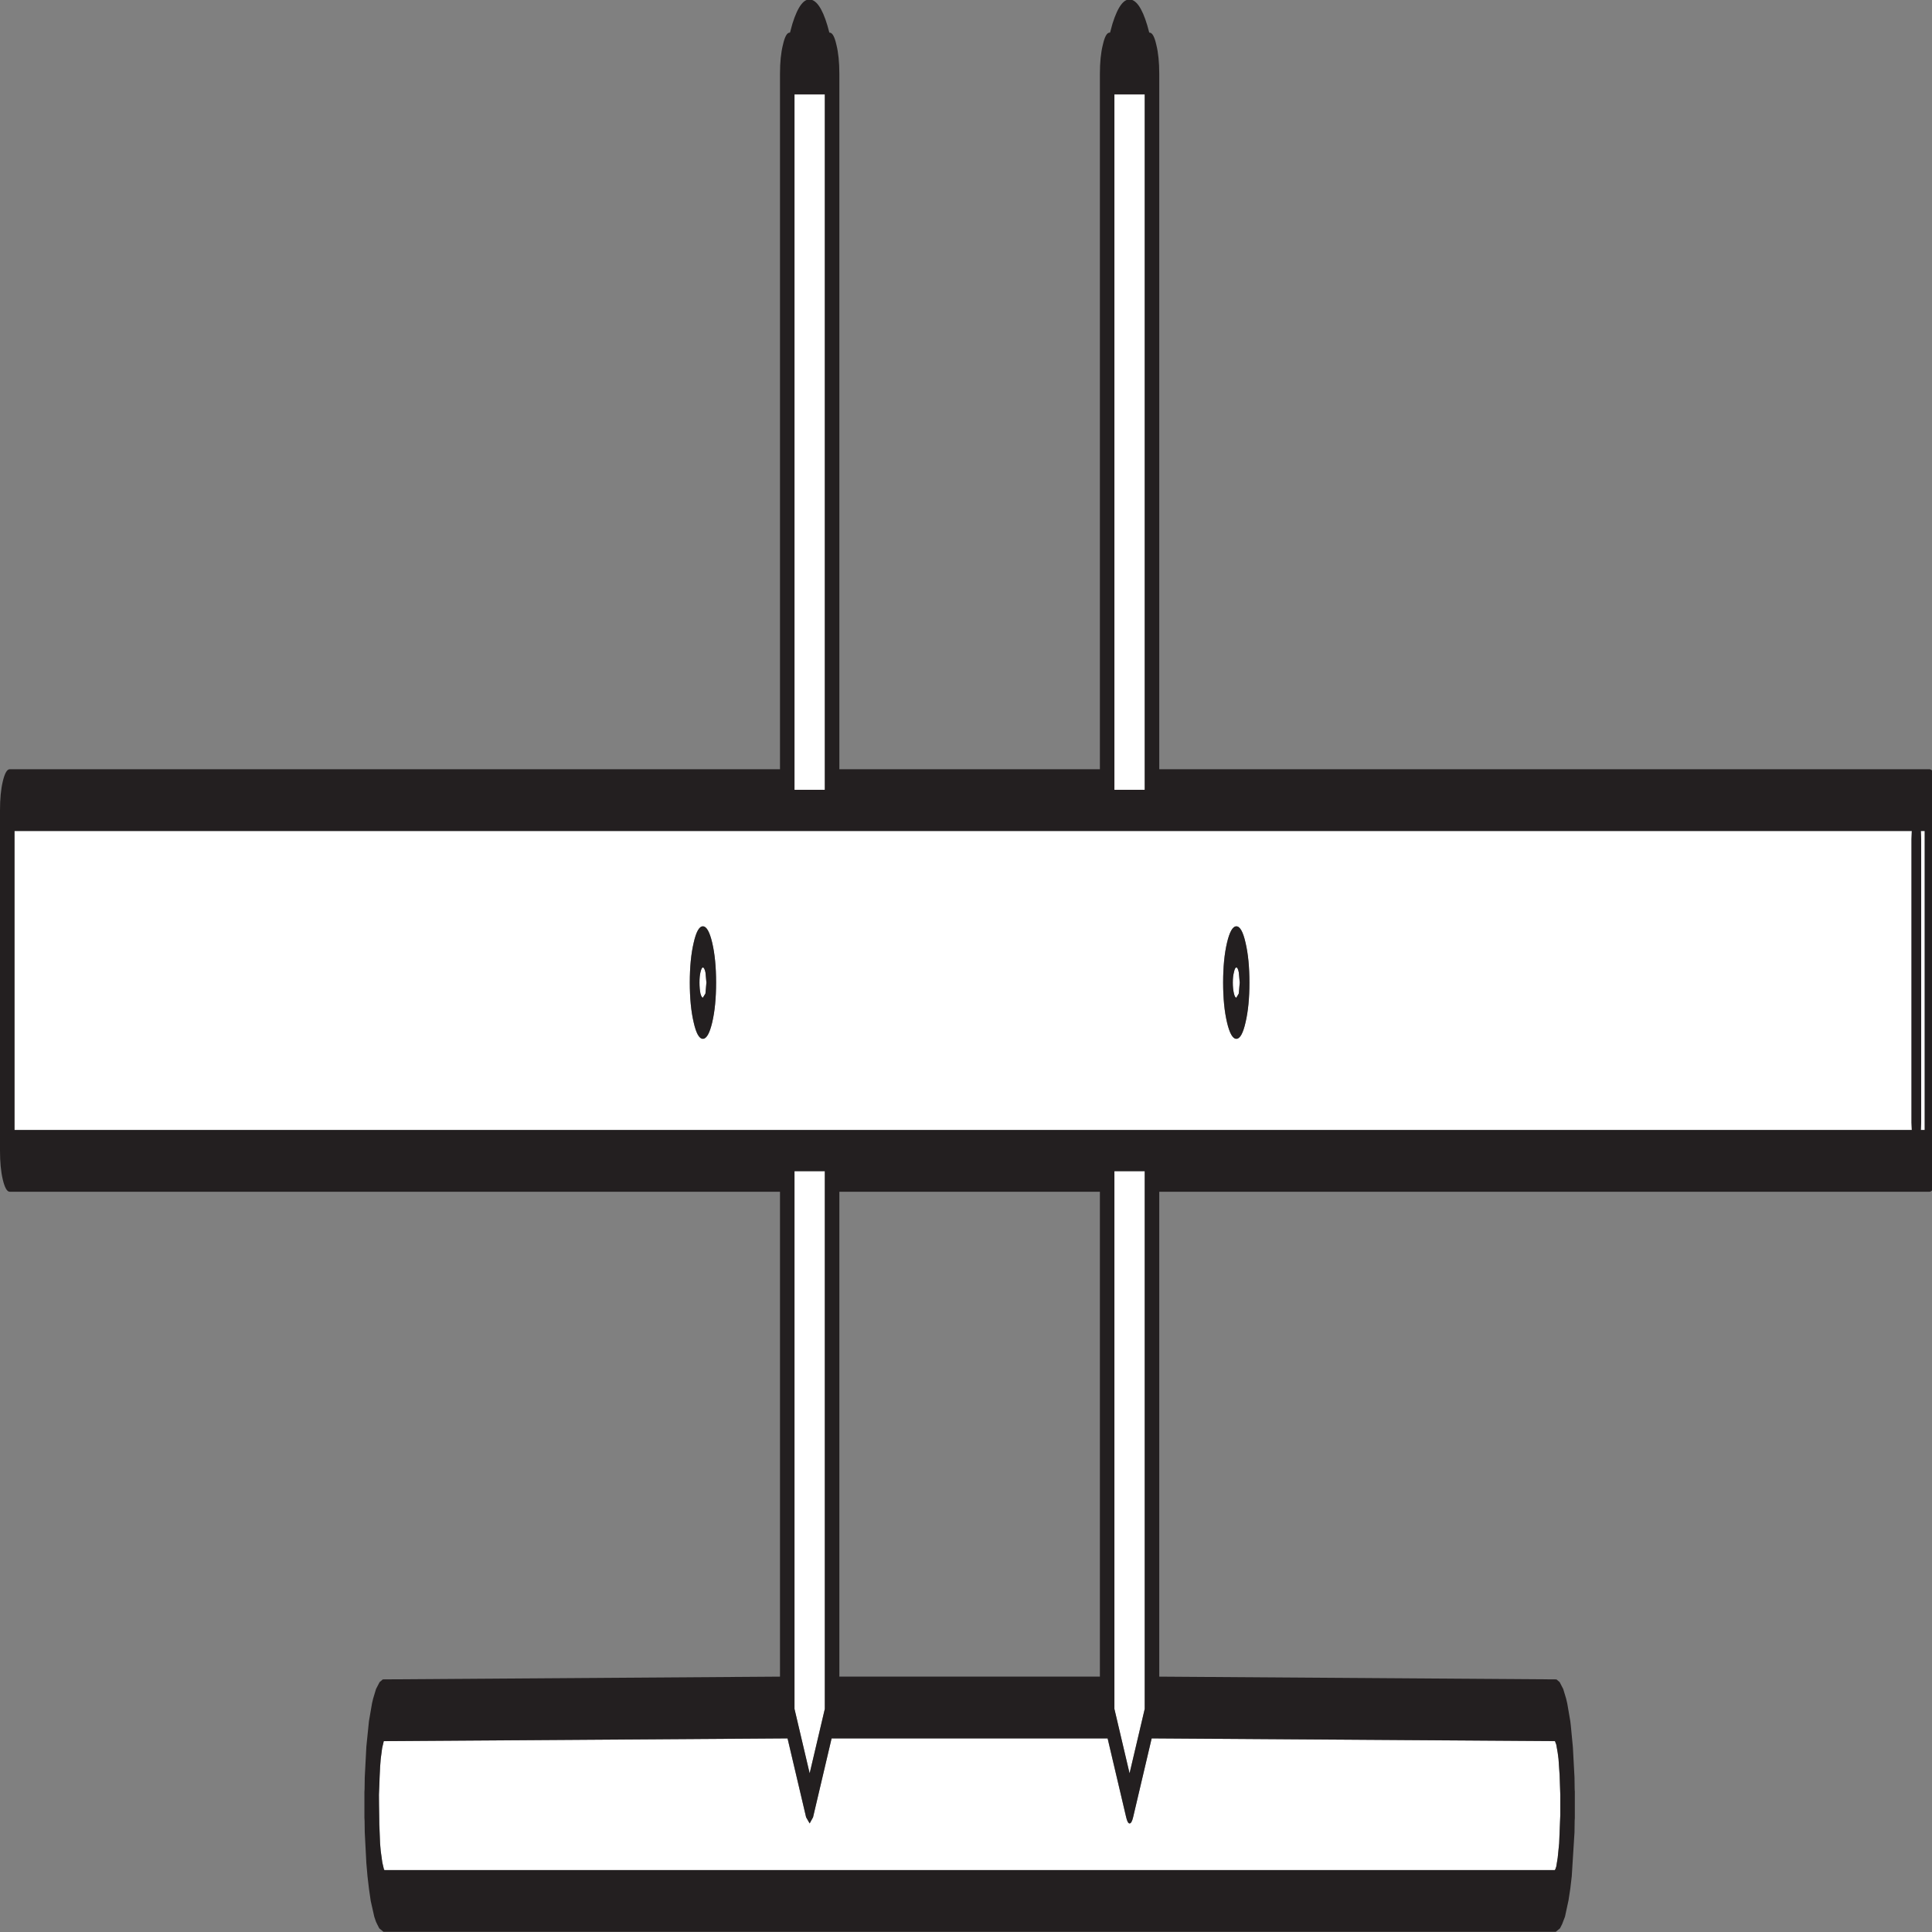
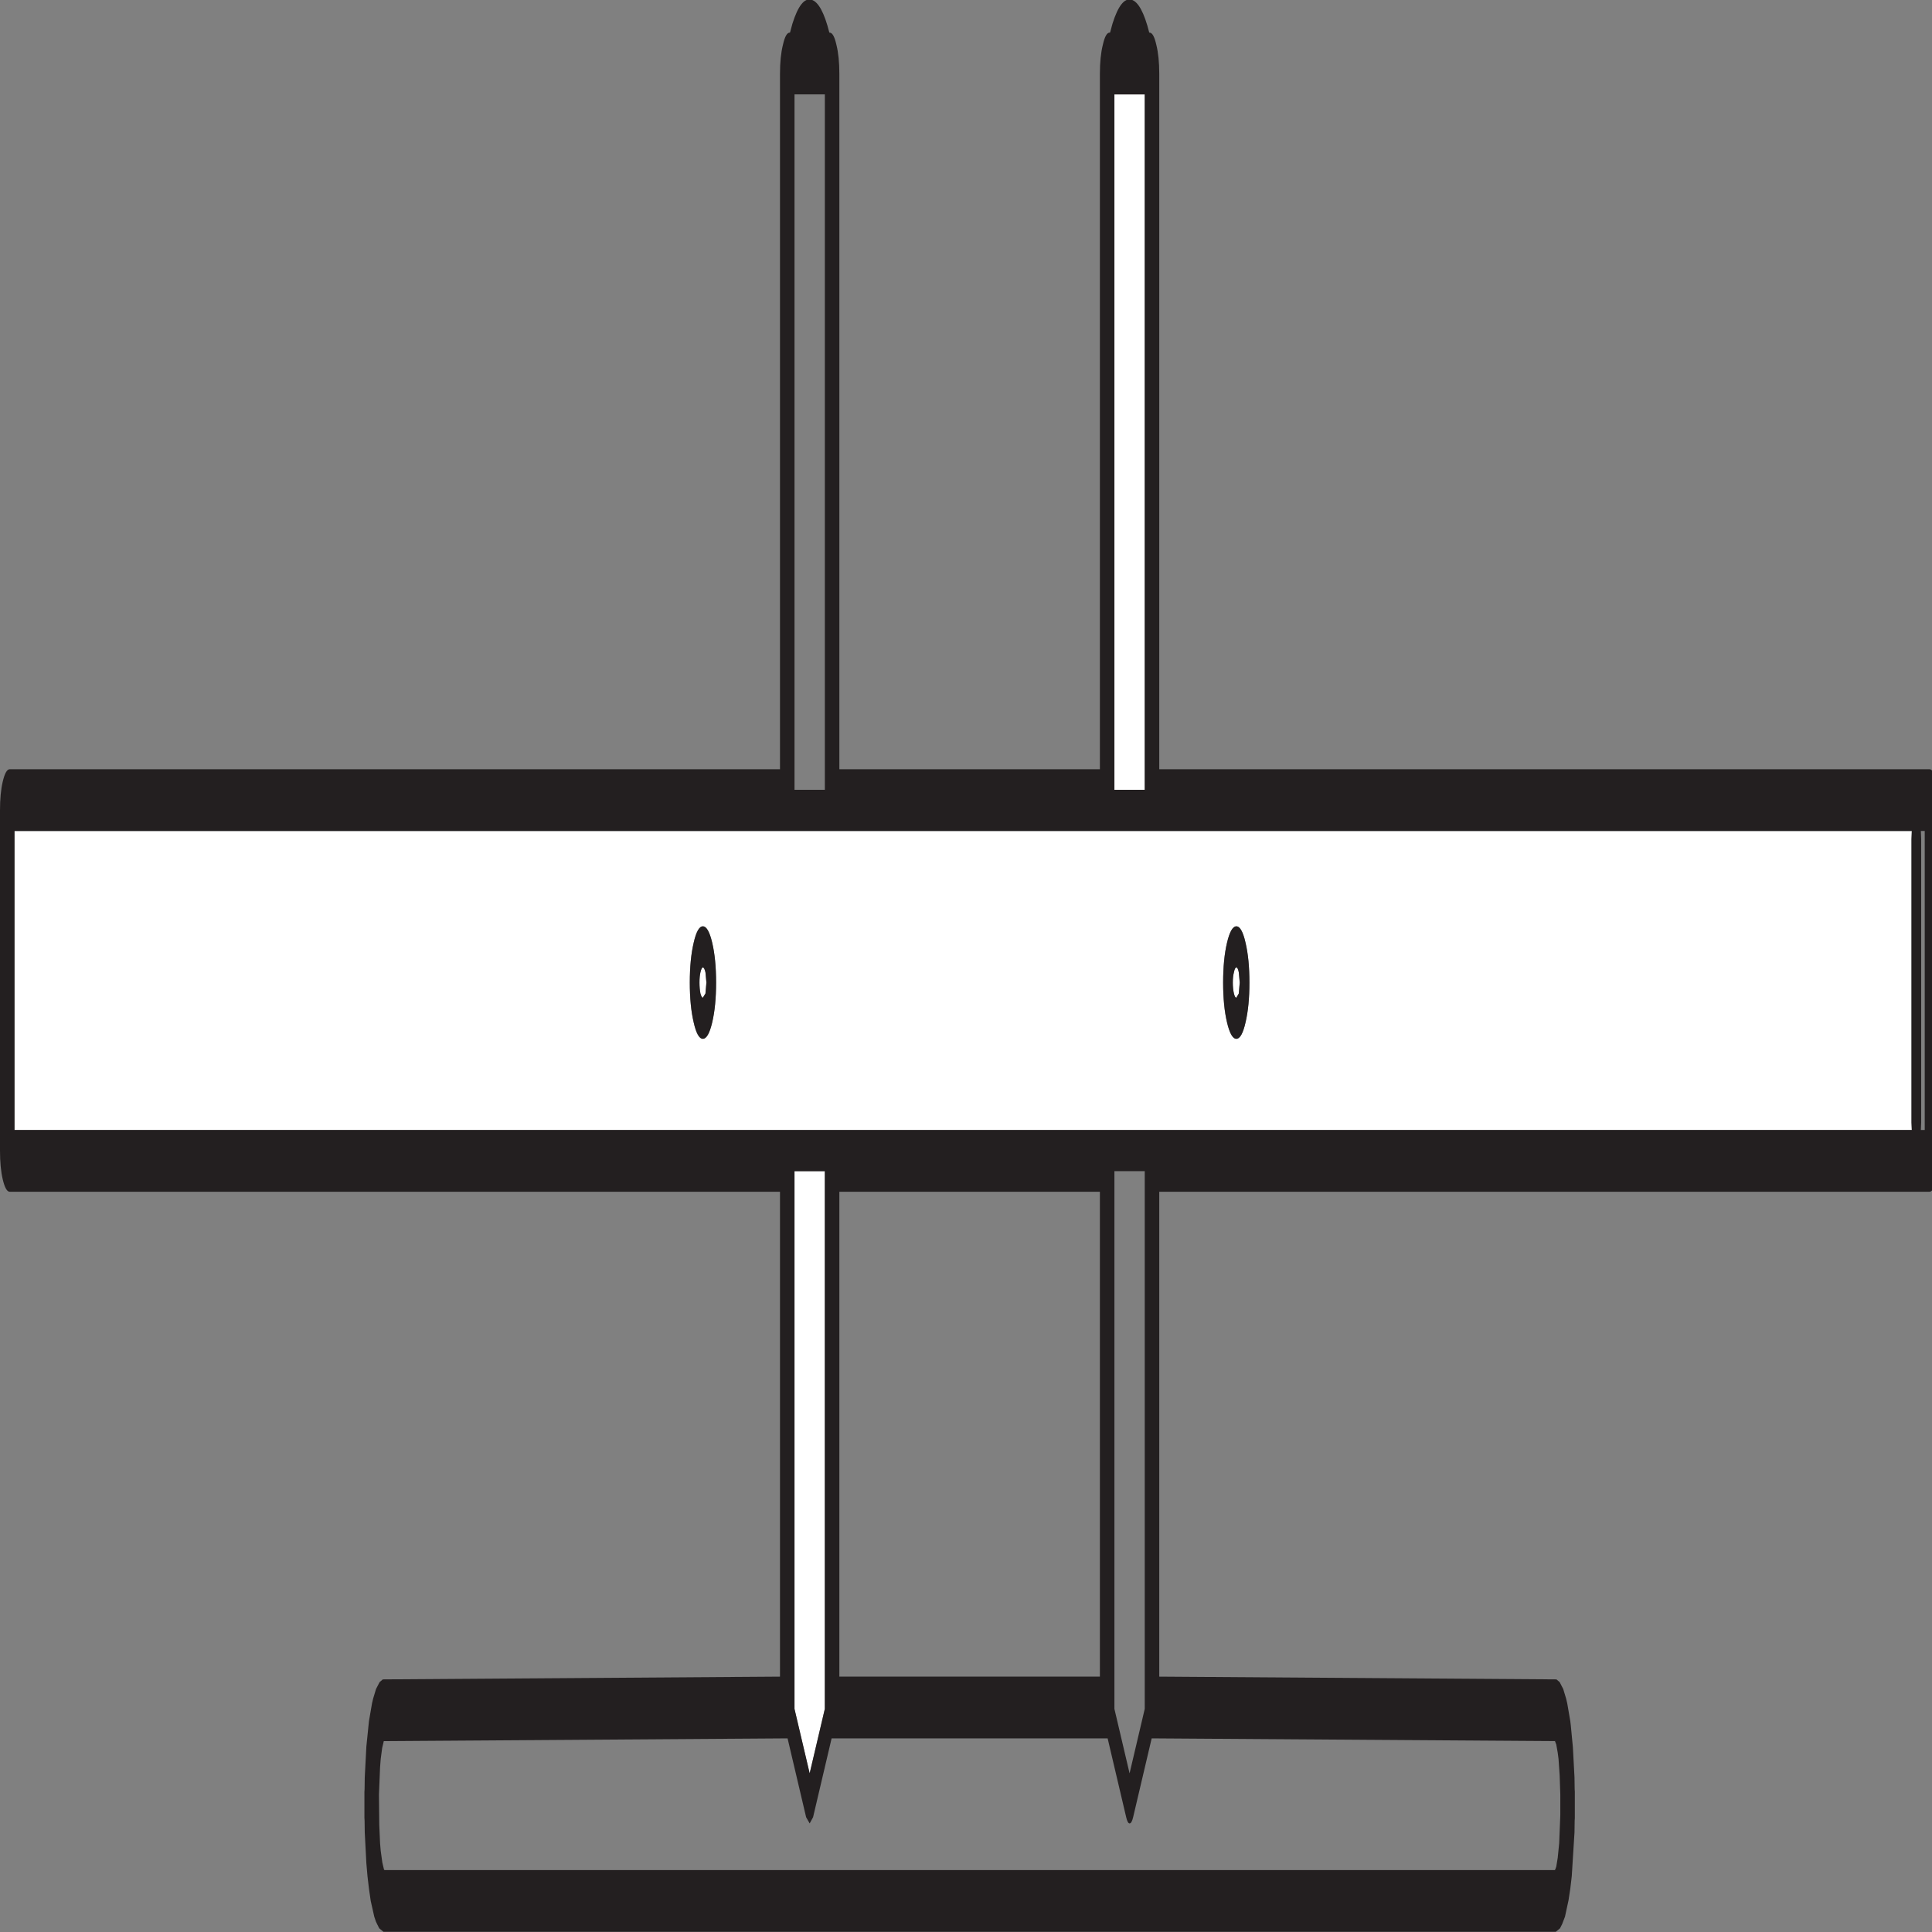
<svg xmlns="http://www.w3.org/2000/svg" xmlns:xlink="http://www.w3.org/1999/xlink" height="100%" width="100%" preserveAspectRatio="none" viewBox="0 0 100 100">
  <rect x="0" y="0" width="100" height="100" fill="#808080" stroke="none" />
  <defs>
    <g id="sprite0" transform="matrix(1.0, 0.0, 0.0, 1.0, -4.5, -6.95)">
      <use height="129.45" transform="matrix(1.0, 0.0, 0.0, 1.0, 4.5, 6.95)" width="592.05" xlink:href="#shape0" />
    </g>
    <g id="shape0" transform="matrix(1.0, 0.0, 0.0, 1.0, -4.5, -6.95)">
      <path d="M217.85 75.8 Q219.55 75.8 220.75 74.6 221.95 73.4 221.95 71.7 221.95 70.0 220.75 68.8 219.55 67.6 217.85 67.6 216.15 67.6 215.0 68.8 213.8 70.0 213.8 71.7 213.8 73.4 215.0 74.6 216.15 75.8 217.85 75.8 M383.2 75.8 Q384.9 75.8 386.05 74.6 387.25 73.4 387.25 71.7 387.25 70.0 386.05 68.8 384.9 67.6 383.2 67.6 381.5 67.6 380.3 68.8 379.1 70.0 379.1 71.7 379.1 73.4 380.3 74.6 381.5 75.8 383.2 75.8 M592.45 81.9 L592.55 82.45 4.5 82.45 4.5 60.65 592.55 60.65 592.45 61.25 592.45 81.9" fill="#ffffff" fill-rule="evenodd" stroke="none" class="fill" />
      <path d="M383.2 70.6 Q383.65 70.6 383.95 70.95 L384.25 71.7 383.95 72.5 383.2 72.8 Q382.75 72.8 382.45 72.5 382.1 72.15 382.1 71.7 382.1 71.25 382.45 70.95 382.75 70.6 383.2 70.6" fill="#ffffff" fill-rule="evenodd" stroke="none" class="fill" />
      <path d="M217.85 70.6 Q218.3 70.6 218.65 70.95 L218.95 71.7 218.65 72.5 217.85 72.8 Q217.45 72.8 217.1 72.5 216.8 72.15 216.8 71.7 216.8 71.25 217.1 70.95 217.45 70.6 217.85 70.6" fill="#ffffff" fill-rule="evenodd" stroke="none" class="fill" />
-       <path d="M595.35 82.45 L595.45 81.9 595.45 61.25 595.35 60.65 596.55 60.65 596.55 82.45 595.35 82.45" fill="#ffffff" fill-rule="evenodd" stroke="none" class="fill" />
      <path d="M345.4 6.95 L354.8 6.95 354.8 57.65 345.4 57.65 345.4 6.95" fill="#ffffff" fill-rule="evenodd" stroke="none" class="fill" />
-       <path d="M343.3 126.8 L349.05 132.55 Q349.5 133.0 350.1 133.0 350.75 133.0 351.2 132.55 L356.95 126.8 481.95 127.0 482.35 127.25 482.8 127.85 483.05 128.3 483.4 129.5 483.6 130.9 483.6 132.4 483.25 134.45 482.8 135.5 482.35 136.15 482.05 136.35 481.9 136.4 119.15 136.4 119.0 136.35 118.5 135.85 118.0 135.0 117.8 134.45 117.45 131.65 117.45 130.9 117.65 129.5 118.0 128.3 118.45 127.5 118.95 127.0 244.1 126.8 249.85 132.55 250.95 133.0 252.0 132.55 257.75 126.8 343.3 126.8" fill="#ffffff" fill-rule="evenodd" stroke="none" class="fill" />
-       <path d="M345.4 85.45 L354.8 85.45 354.8 124.65 350.1 129.35 345.4 124.65 345.4 85.45" fill="#ffffff" fill-rule="evenodd" stroke="none" class="fill" />
-       <path d="M246.25 6.95 L255.65 6.95 255.65 57.65 246.25 57.65 246.25 6.95" fill="#ffffff" fill-rule="evenodd" stroke="none" class="fill" />
      <path d="M246.25 85.45 L255.65 85.45 255.65 124.65 250.95 129.35 246.25 124.65 246.25 85.45" fill="#ffffff" fill-rule="evenodd" stroke="none" class="fill" />
    </g>
    <g id="sprite1" transform="matrix(1.0, 0.0, 0.0, 1.0, 0.0, -0.05)">
      <use height="140.85" transform="matrix(1.0, 0.0, 0.0, 1.0, 0.0, 0.05)" width="601.05" xlink:href="#shape1" />
    </g>
    <g id="shape1" transform="matrix(1.0, 0.0, 0.0, 1.0, 0.0, -0.05)">
      <path d="M382.45 72.5 Q382.75 72.8 383.2 72.8 L383.95 72.5 384.25 71.7 383.95 70.95 Q383.65 70.6 383.2 70.6 382.75 70.6 382.45 70.95 382.1 71.25 382.1 71.7 382.1 72.15 382.45 72.5 M386.05 68.8 Q387.25 70.0 387.25 71.7 387.25 73.4 386.05 74.6 384.9 75.8 383.2 75.8 381.5 75.8 380.3 74.6 379.1 73.4 379.1 71.7 379.1 70.0 380.3 68.8 381.5 67.6 383.2 67.6 384.9 67.6 386.05 68.8" fill="#231f20" fill-rule="evenodd" stroke="none" class="line" />
      <path d="M213.8 71.7 Q213.8 70.0 215.0 68.8 216.15 67.6 217.85 67.6 219.55 67.6 220.75 68.8 221.95 70.0 221.95 71.7 221.95 73.4 220.75 74.6 219.55 75.8 217.85 75.8 216.15 75.8 215.0 74.6 213.8 73.4 213.8 71.7 M216.8 71.7 Q216.8 72.15 217.1 72.5 217.45 72.8 217.85 72.8 L218.65 72.5 218.95 71.7 218.65 70.95 Q218.3 70.6 217.85 70.6 217.45 70.6 217.1 70.95 216.8 71.25 216.8 71.7" fill="#231f20" fill-rule="evenodd" stroke="none" class="line" />
      <path d="M255.65 85.45 L246.25 85.45 246.25 124.65 250.95 129.35 255.65 124.65 255.65 85.45 M255.65 6.95 L246.25 6.95 246.25 57.65 255.65 57.65 255.65 6.95 M340.9 122.3 L340.9 86.95 260.15 86.95 260.15 122.3 340.9 122.3 M356.95 126.8 L351.2 132.55 Q350.75 133.0 350.1 133.0 349.5 133.0 349.05 132.55 L343.3 126.8 257.75 126.8 252.0 132.55 250.95 133.0 249.85 132.55 244.1 126.8 118.95 127.0 118.45 127.5 118.0 128.3 117.8 128.9 117.45 130.9 117.55 133.1 117.8 134.45 118.0 135.0 118.5 135.85 119.0 136.35 119.15 136.4 481.9 136.4 482.05 136.35 482.35 136.15 482.8 135.5 483.25 134.45 483.6 132.4 483.6 130.9 483.4 129.5 483.05 128.3 482.8 127.85 482.35 127.25 481.95 127.0 356.95 126.8 M354.8 85.45 L345.4 85.45 345.4 124.65 350.1 129.35 354.8 124.65 354.8 85.45 M354.8 6.95 L345.4 6.95 345.4 57.65 354.8 57.65 354.8 6.95 M592.45 61.25 L592.55 60.65 4.5 60.65 4.5 82.45 592.55 82.45 592.45 81.9 592.45 61.25 M600.2 57.05 Q601.05 57.9 601.05 59.15 L601.05 83.95 Q601.05 85.2 600.2 86.05 599.3 86.95 598.05 86.95 L359.3 86.95 359.3 122.3 482.4 122.5 483.4 122.7 484.5 123.2 485.4 123.9 485.75 124.25 486.7 125.55 486.85 125.85 487.5 127.45 488.0 129.65 488.05 130.5 488.1 130.7 488.1 132.6 488.05 132.8 488.0 133.65 487.15 136.85 486.7 137.75 486.15 138.6 485.05 139.8 484.15 140.35 483.5 140.65 482.2 140.9 118.85 140.9 117.55 140.65 116.9 140.35 116.5 140.15 116.0 139.8 114.9 138.65 114.35 137.75 113.9 136.85 113.55 135.9 113.05 133.65 113.0 132.8 112.95 132.6 112.95 130.7 113.0 130.5 113.05 129.65 113.55 127.4 114.35 125.55 115.3 124.25 115.65 123.9 116.55 123.2 117.65 122.7 118.65 122.5 241.75 122.3 241.75 86.95 3.0 86.95 Q1.75 86.95 0.85 86.05 0.0 85.2 0.0 83.95 L0.0 59.15 Q0.0 57.9 0.85 57.05 1.75 56.15 3.0 56.15 L241.75 56.15 241.75 5.45 Q241.75 4.2 242.65 3.35 243.5 2.45 244.75 2.45 L244.85 2.45 245.6 1.8 Q248.2 -0.15 251.45 0.05 254.7 0.25 257.05 2.45 L257.15 2.45 Q258.4 2.45 259.25 3.35 260.15 4.2 260.15 5.45 L260.15 56.15 340.9 56.15 340.9 5.45 Q340.9 4.2 341.8 3.35 342.65 2.45 343.9 2.45 L344.05 2.45 344.8 1.8 Q347.4 -0.15 350.65 0.05 353.85 0.25 356.2 2.45 L356.3 2.45 Q357.55 2.45 358.4 3.35 359.3 4.2 359.3 5.45 L359.3 56.15 598.05 56.15 Q599.3 56.15 600.2 57.05 M596.55 60.65 L595.35 60.65 595.45 61.25 595.45 81.9 595.35 82.45 596.55 82.45 596.55 60.65" fill="#231f20" fill-rule="evenodd" stroke="none" class="line" />
    </g>
  </defs>
  <g transform="matrix(1.0, 0.0, 0.0, 1.0, 0.0, 0.0)">
    <use height="129.45" id="Fill" transform="matrix(0.167, 0.0, 0.0, 0.71, 0.749, 4.887)" width="592.05" xlink:href="#sprite0" />
    <use height="140.85" id="Line" transform="matrix(0.167, 0.0, 0.0, 0.71, 0.0, -0.015)" width="601.05" xlink:href="#sprite1" />
  </g>
</svg>